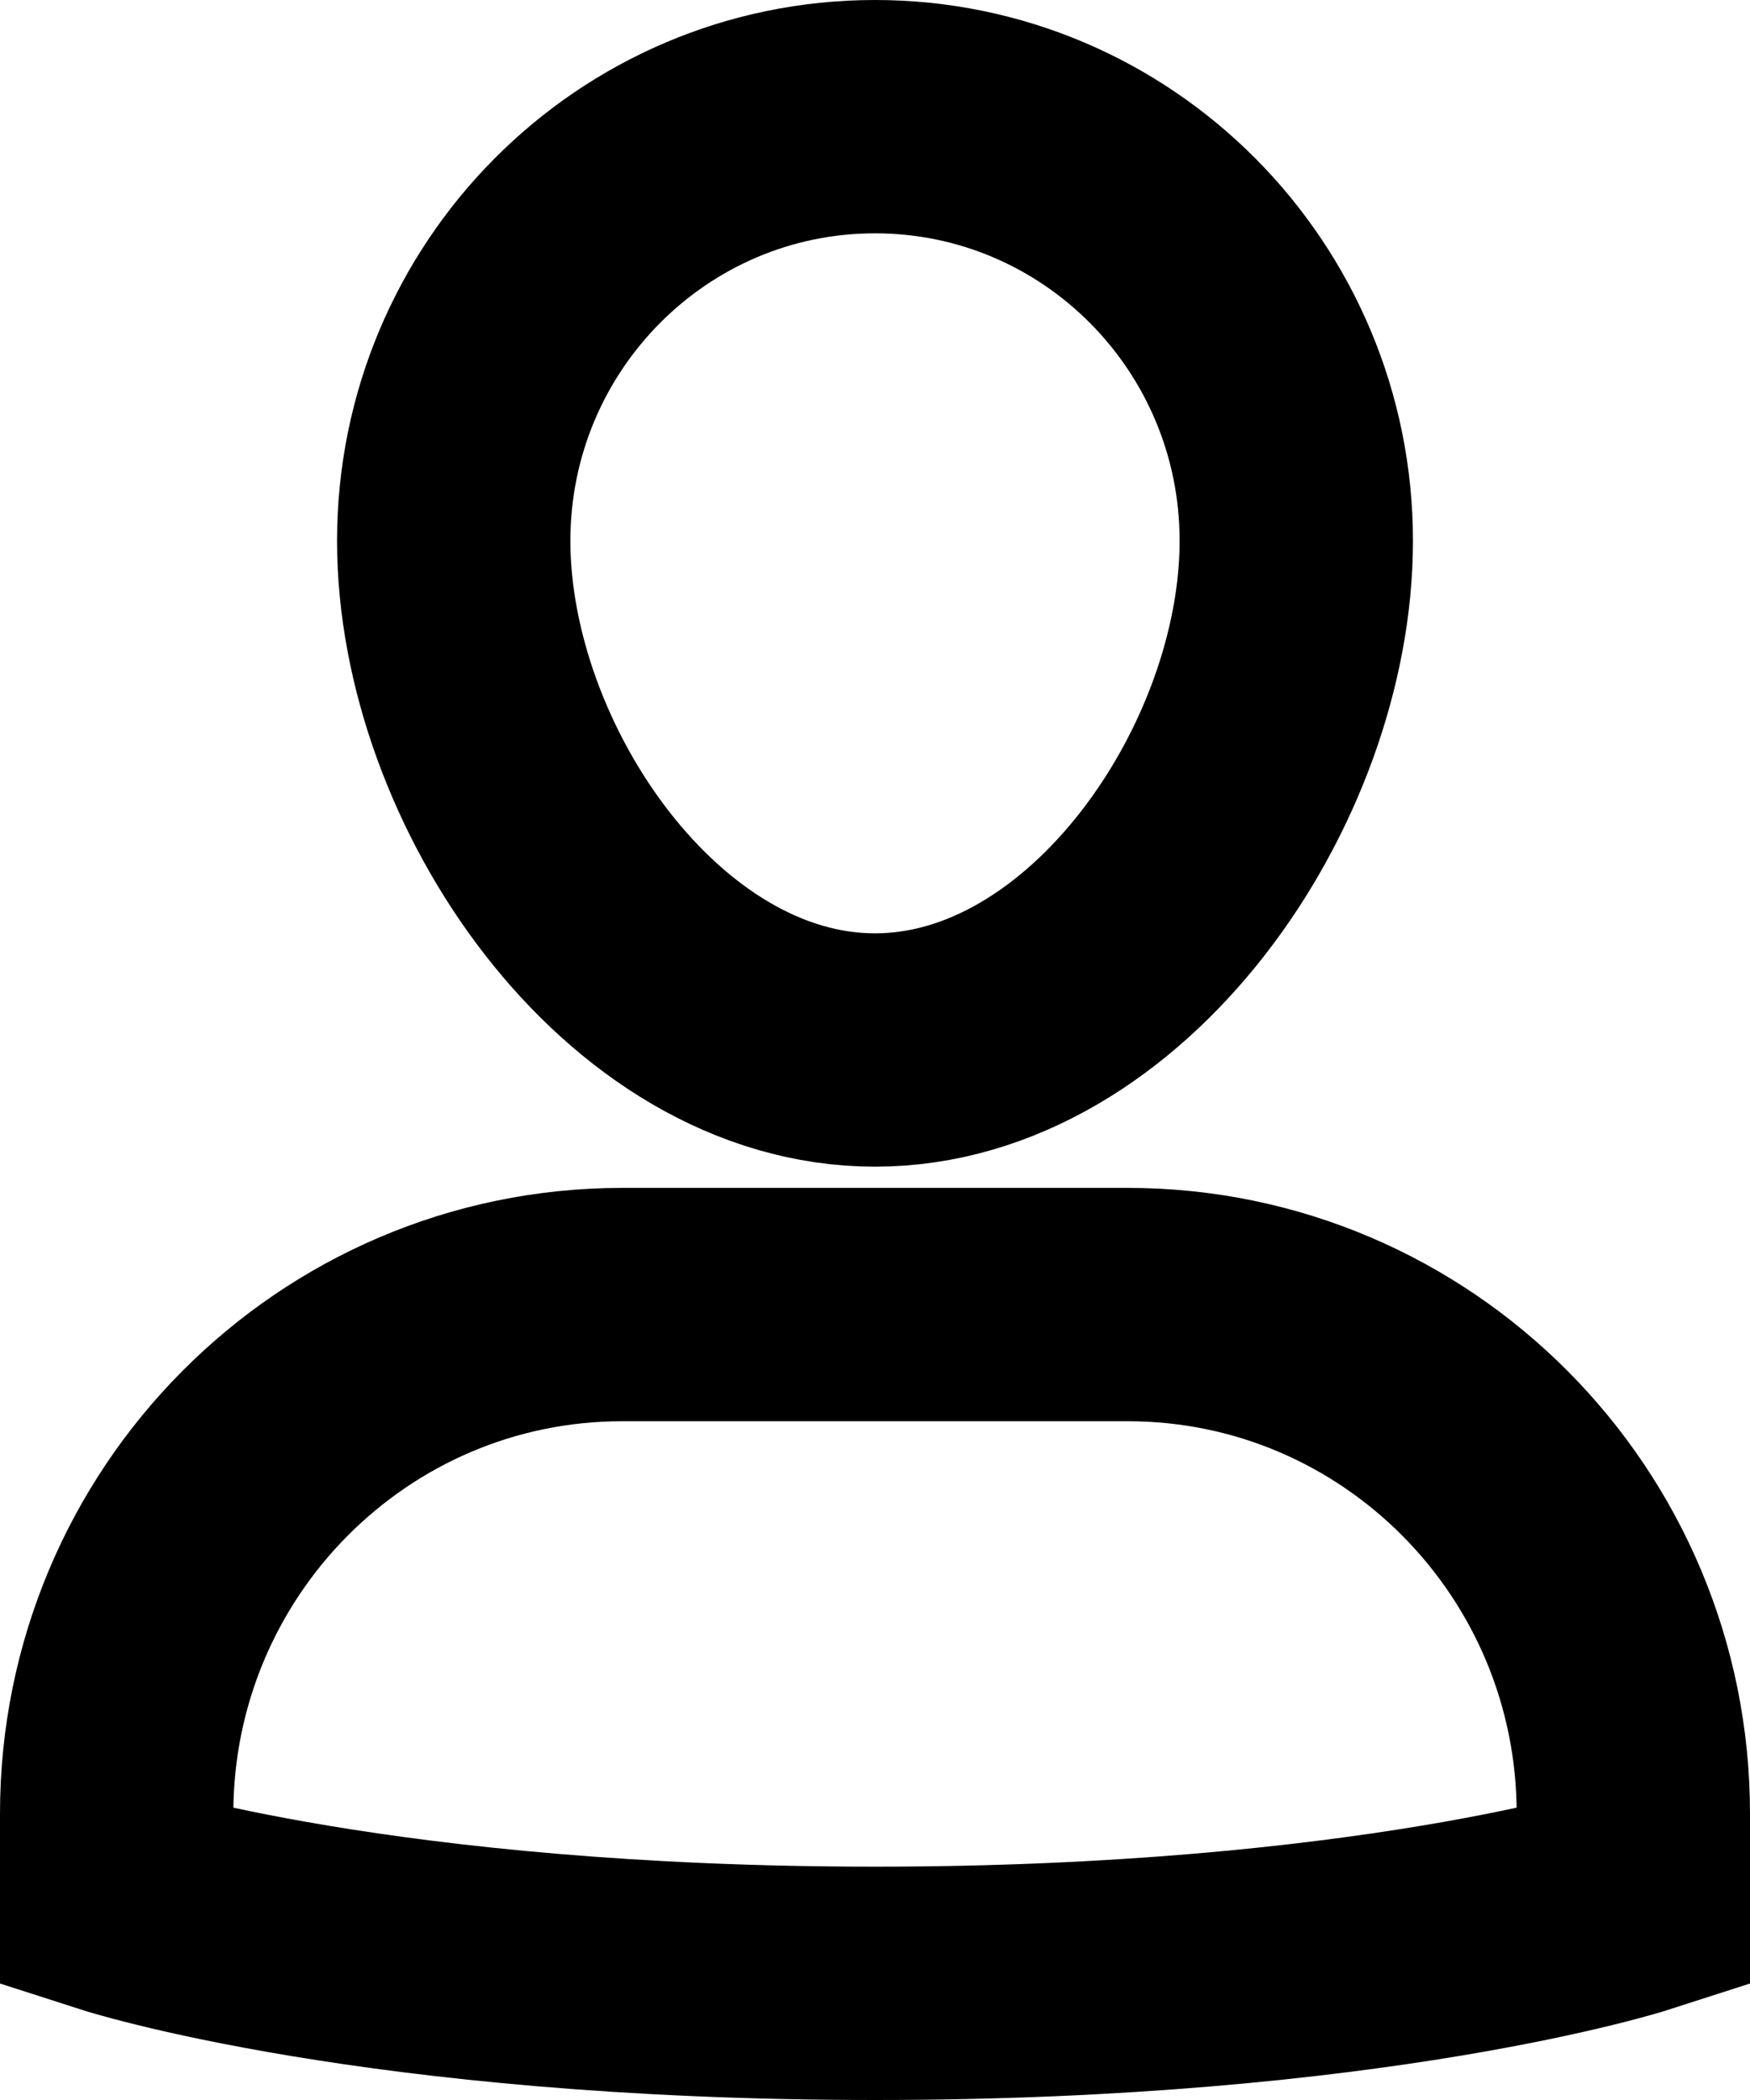
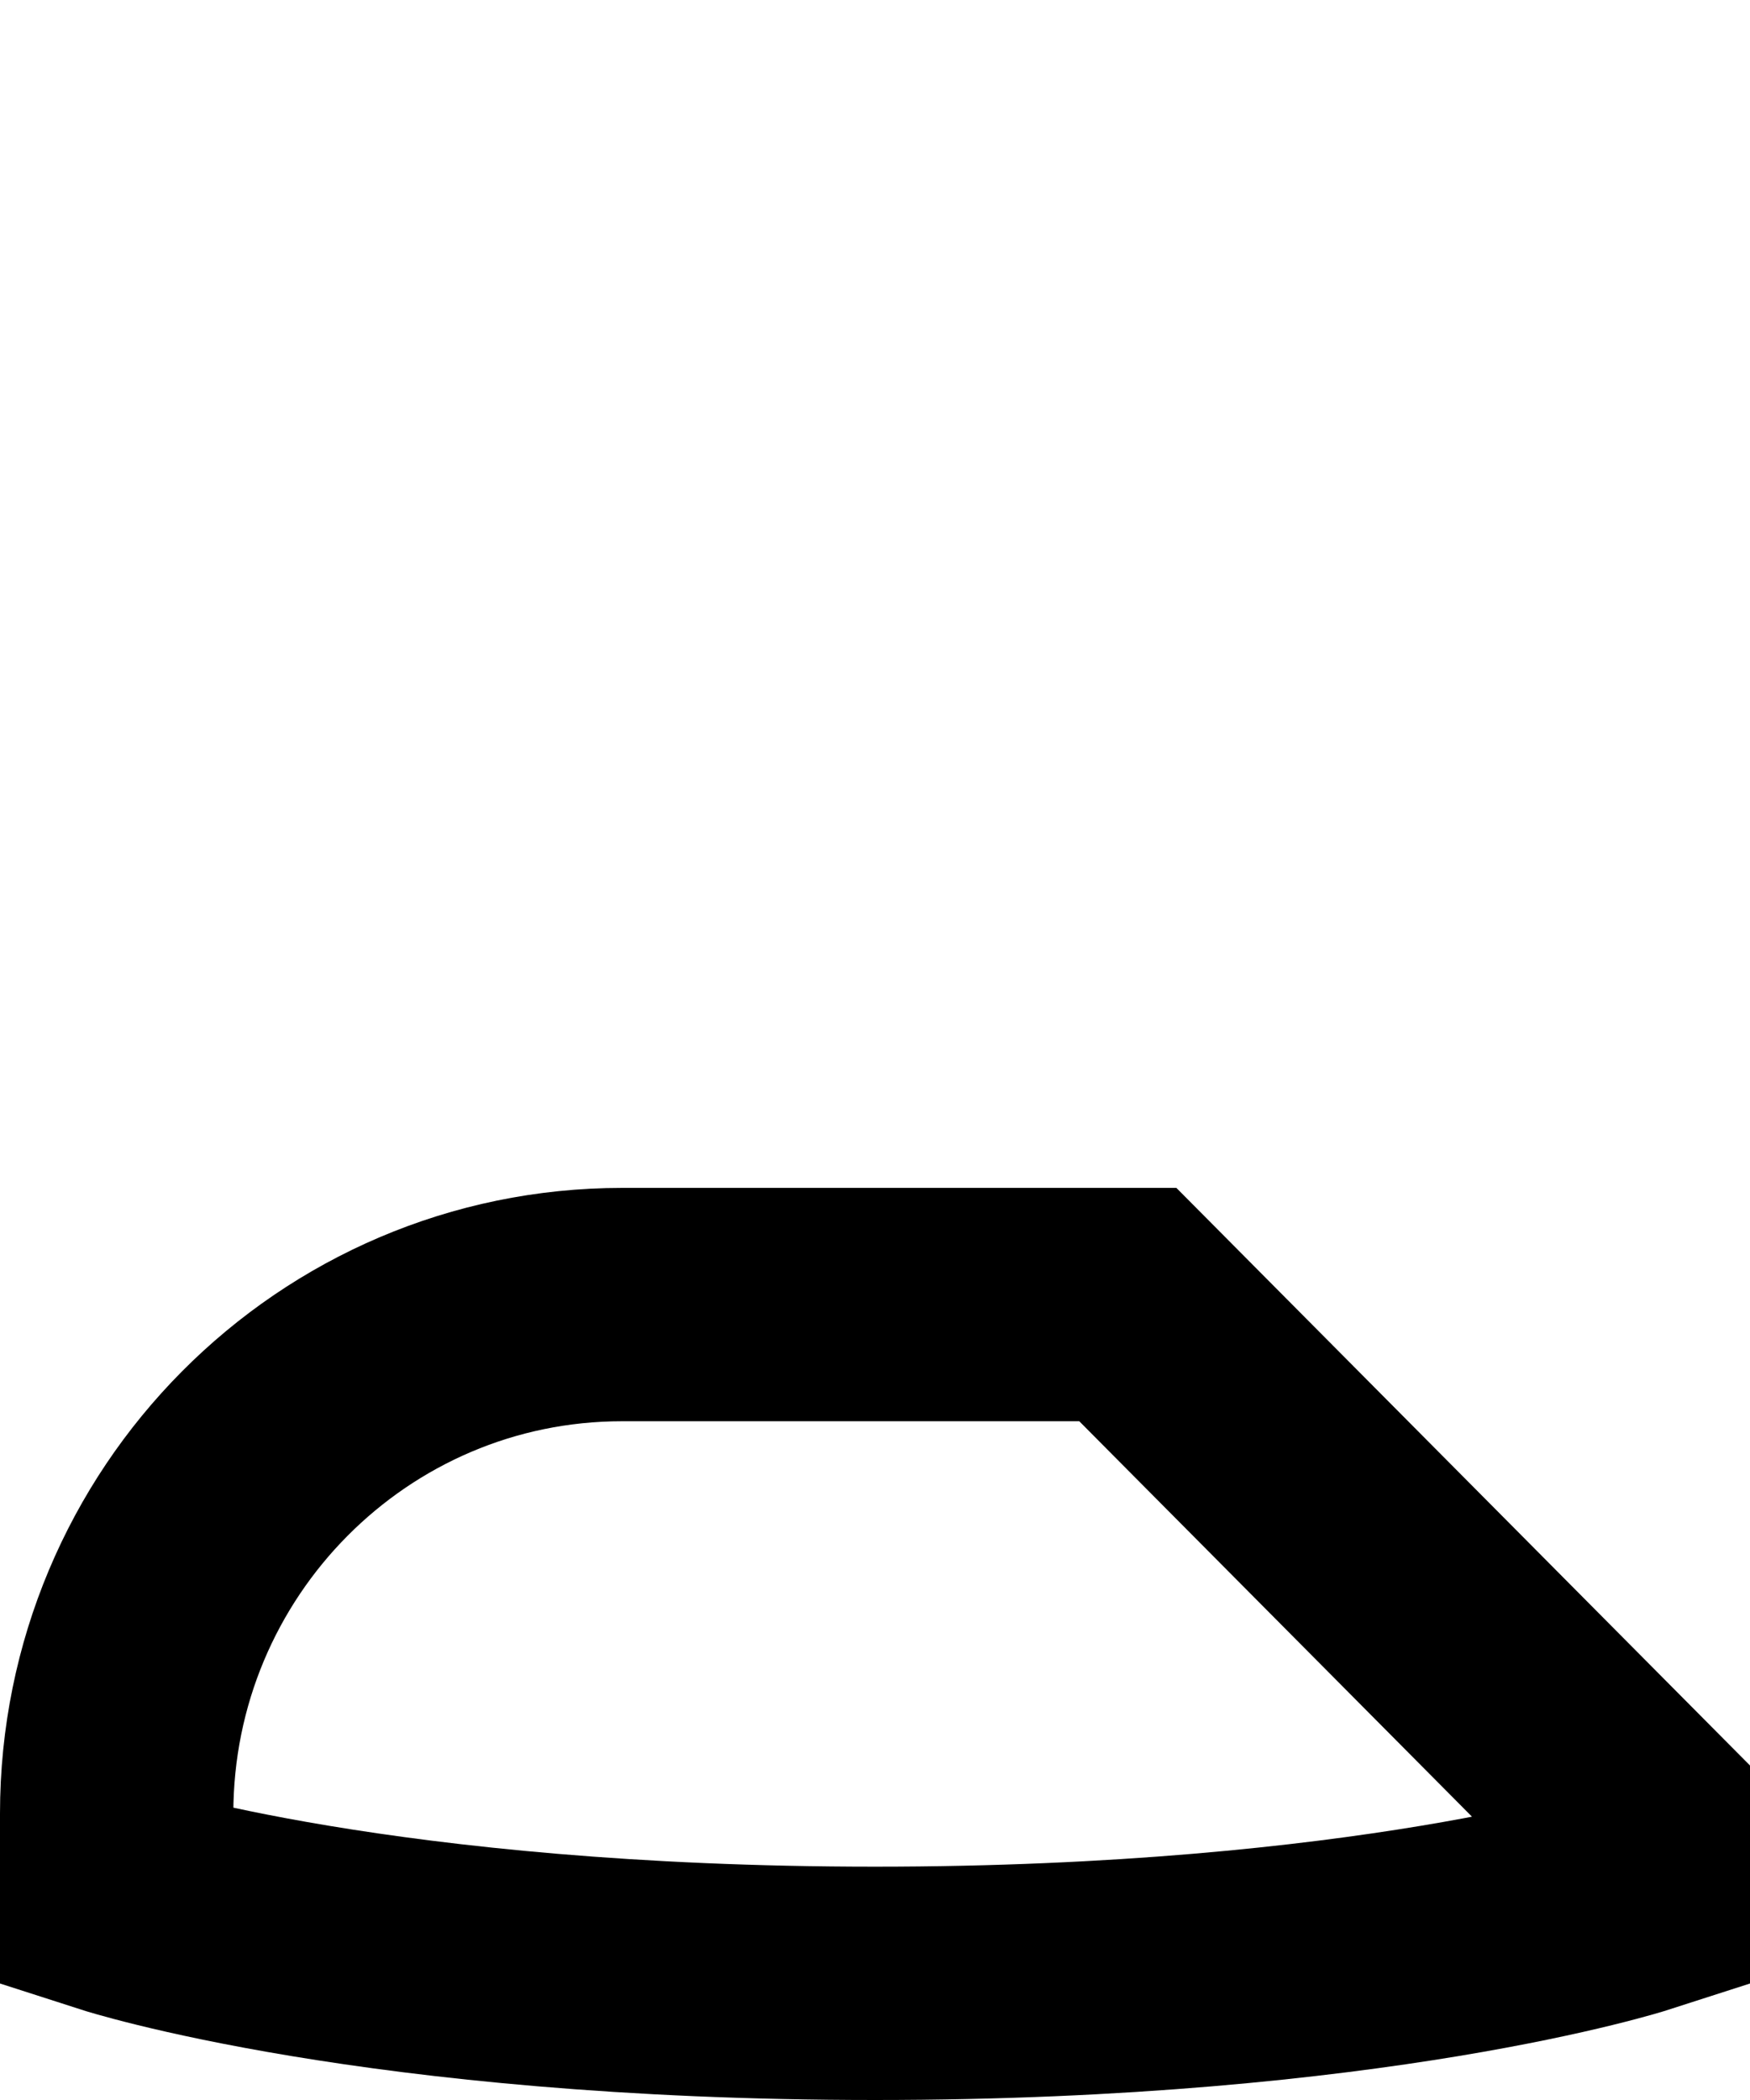
<svg xmlns="http://www.w3.org/2000/svg" width="15px" height="18px" viewBox="0 0 15 18" version="1.1">
  <title>single-02</title>
  <desc>Created with Sketch.</desc>
  <defs />
  <g id="Podstránky-06" stroke="none" stroke-width="1" fill="none" fill-rule="evenodd" stroke-linecap="square">
    <g id="Prenájom" transform="translate(-811, -2777)" stroke="#000000" stroke-width="2">
      <g id="single-02" transform="translate(812, 2778)">
-         <path d="M8.667,10.182 L4.333,10.182 C1.94,10.182 0,12.135 0,14.545 L0,15.273 C0,15.273 2.257,16 6.5,16 C10.743,16 13,15.273 13,15.273 L13,14.545 C13,12.135 11.06,10.182 8.667,10.182 Z" id="Shape" />
-         <path d="M2.889,3.636 C2.889,1.628 4.506,0 6.5,0 C8.494,0 10.111,1.628 10.111,3.636 C10.111,5.644 8.494,8 6.5,8 C4.506,8 2.889,5.644 2.889,3.636 Z" id="Shape" />
+         <path d="M8.667,10.182 L4.333,10.182 C1.94,10.182 0,12.135 0,14.545 L0,15.273 C0,15.273 2.257,16 6.5,16 C10.743,16 13,15.273 13,15.273 L13,14.545 Z" id="Shape" />
      </g>
    </g>
  </g>
</svg>